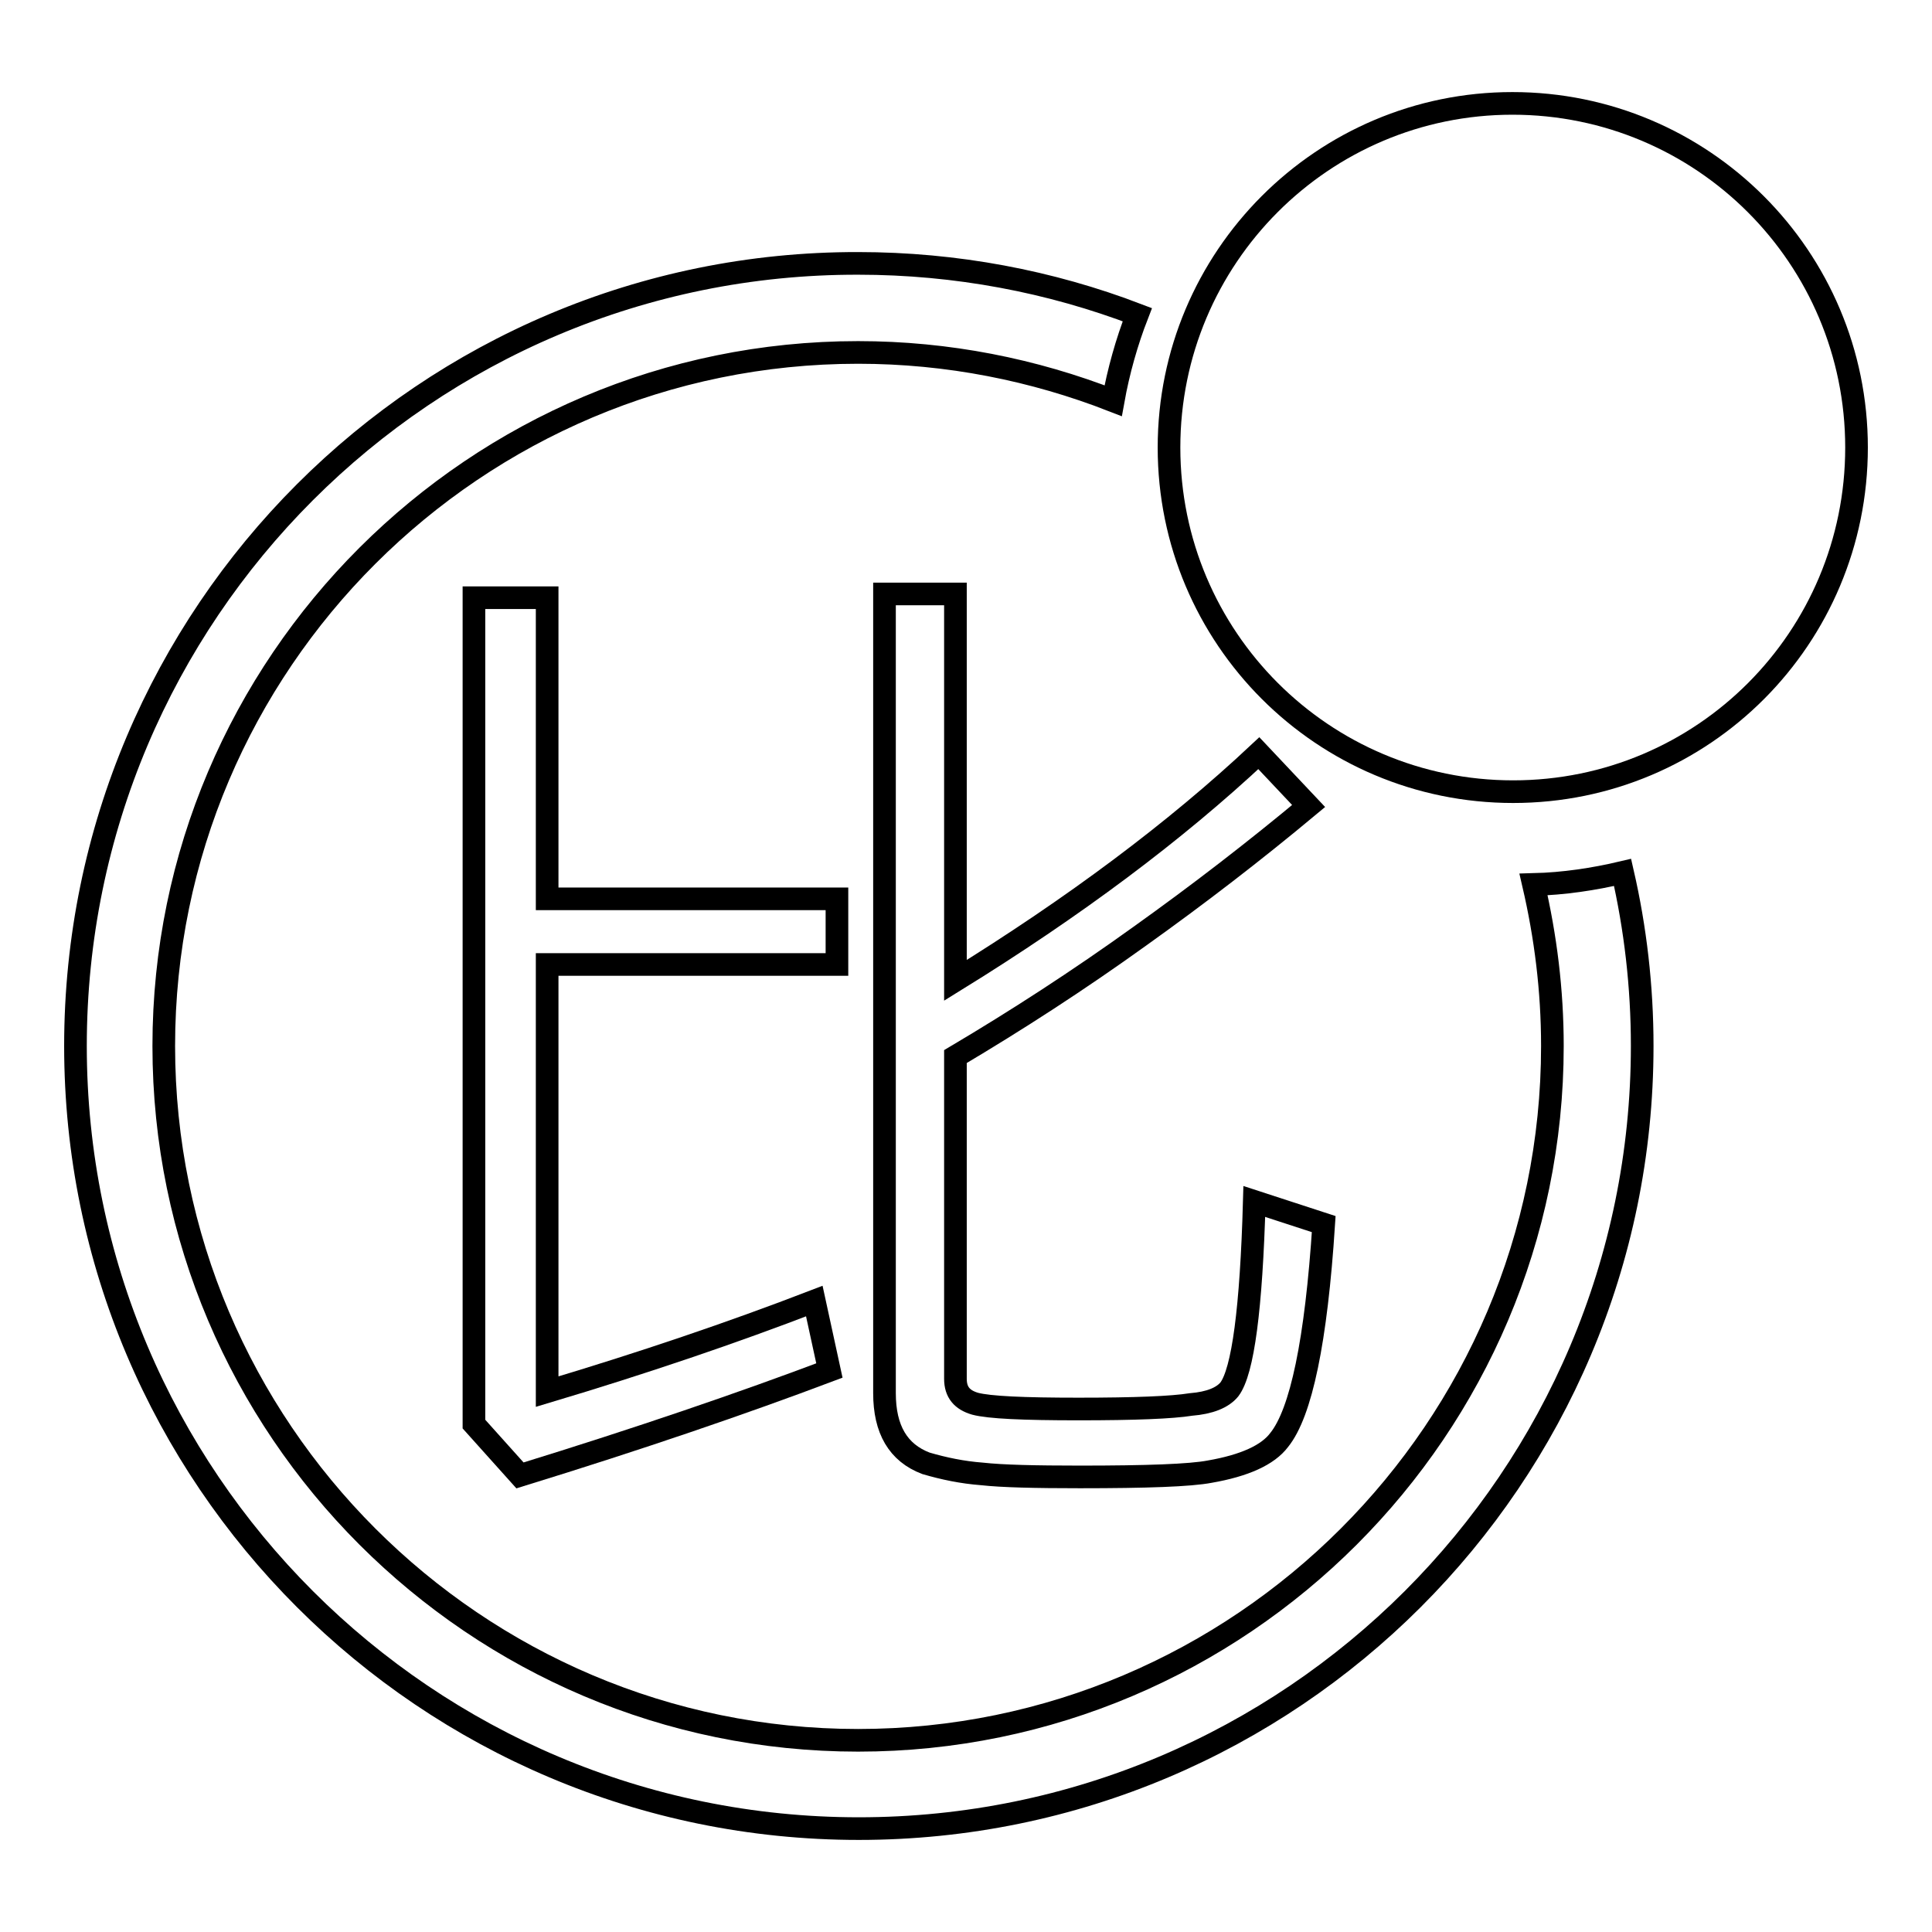
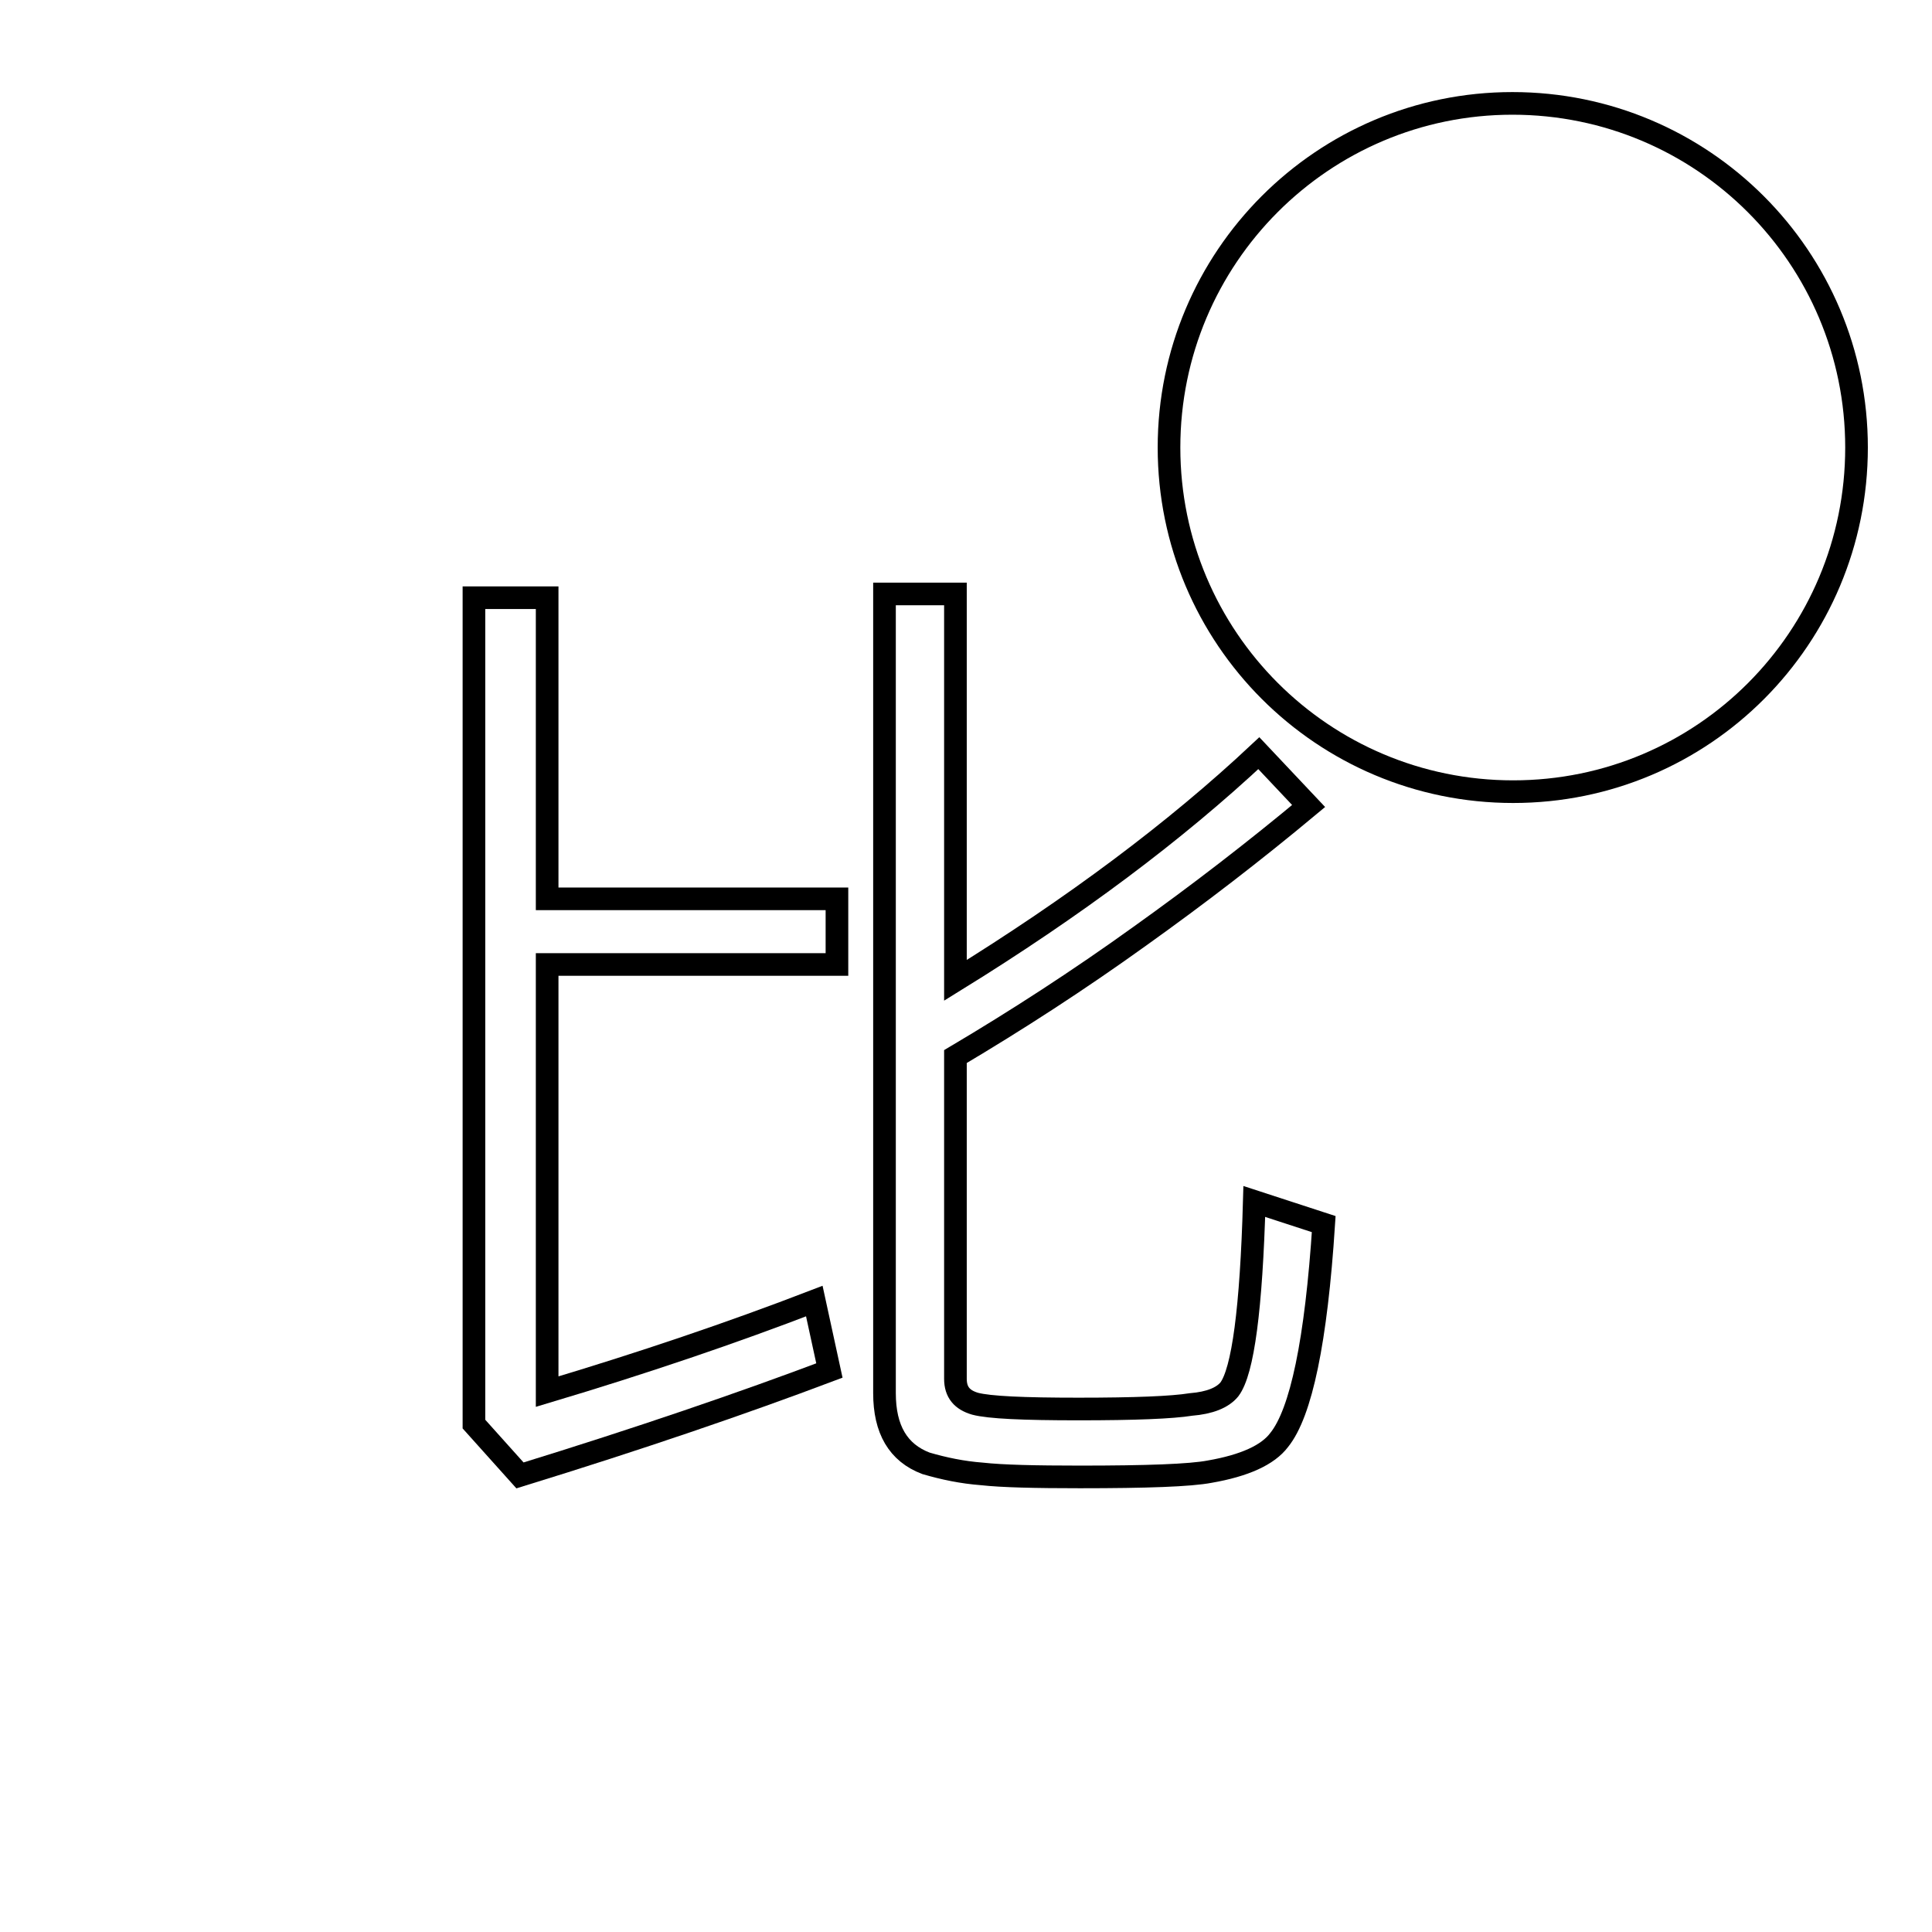
<svg xmlns="http://www.w3.org/2000/svg" version="1.1" x="0px" y="0px" viewBox="0 0 256 256" enable-background="new 0 0 256 256" xml:space="preserve">
  <g>
    <g>
      <path stroke-width="3" fill-opacity="0" stroke="#000000" d="M110.9,127.8v-8.7H72.5V79.2h-9.7v109.5l6.1,6.8c15.9-4.9,29.6-9.6,41-13.9l-2-9.2c-10.9,4.2-22.7,8.2-35.4,12v-56.6H110.9L110.9,127.8z" />
      <path stroke-width="3" fill-opacity="0" stroke="#000000" d="M151.1,124c7.7-5.5,15.1-11.2,22.3-17.2l-6.6-7c-11.1,10.4-24.5,20.4-40.2,30.1V78.7h-9.4v105.9c0,4.8,1.8,7.9,5.5,9.3c2.4,0.7,4.8,1.2,7.4,1.4c2.7,0.3,7.1,0.4,13,0.4c8.8,0,14.6-0.2,17.2-0.7c4.6-0.8,7.7-2.2,9.2-4.2c2.9-3.6,4.9-13.1,5.9-28.6l-9.2-3c-0.4,14.2-1.5,22.5-3.3,24.9c-0.9,1.1-2.6,1.8-5.1,2c-2.5,0.4-7.4,0.6-14.9,0.6c-7.3,0-11.8-0.2-13.7-0.7c-1.7-0.5-2.6-1.5-2.6-3.3V140C134.7,135.2,142.9,129.9,151.1,124z" />
      <path stroke-width="3" fill-opacity="0" stroke="#000000" d="M154.9,59.3c0,25.2,20.4,45.6,45.6,45.6c25.2,0,45.5-20.4,45.5-45.6c0-25.2-20.4-45.6-45.6-45.6C175.3,13.7,154.9,34.1,154.9,59.3z" />
-       <path stroke-width="3" fill-opacity="0" stroke="#000000" d="M203.2,117.2c1.6,6.9,2.5,14,2.5,21.4c0,50.7-41.3,92-92,92c-50.7,0-92-41.3-92-92c0-50.7,41.3-91.9,92-91.9c11.9,0,23.3,2.3,33.8,6.4c0.7-3.9,1.8-7.8,3.2-11.4c-11.5-4.4-24-6.8-37-6.8C56.5,34.8,10,81.3,10,138.6c0,57.2,46.5,103.7,103.8,103.7s103.8-46.5,103.8-103.7c0-7.9-0.9-15.6-2.6-23C211.2,116.5,207.2,117.1,203.2,117.2z" />
    </g>
  </g>
</svg>